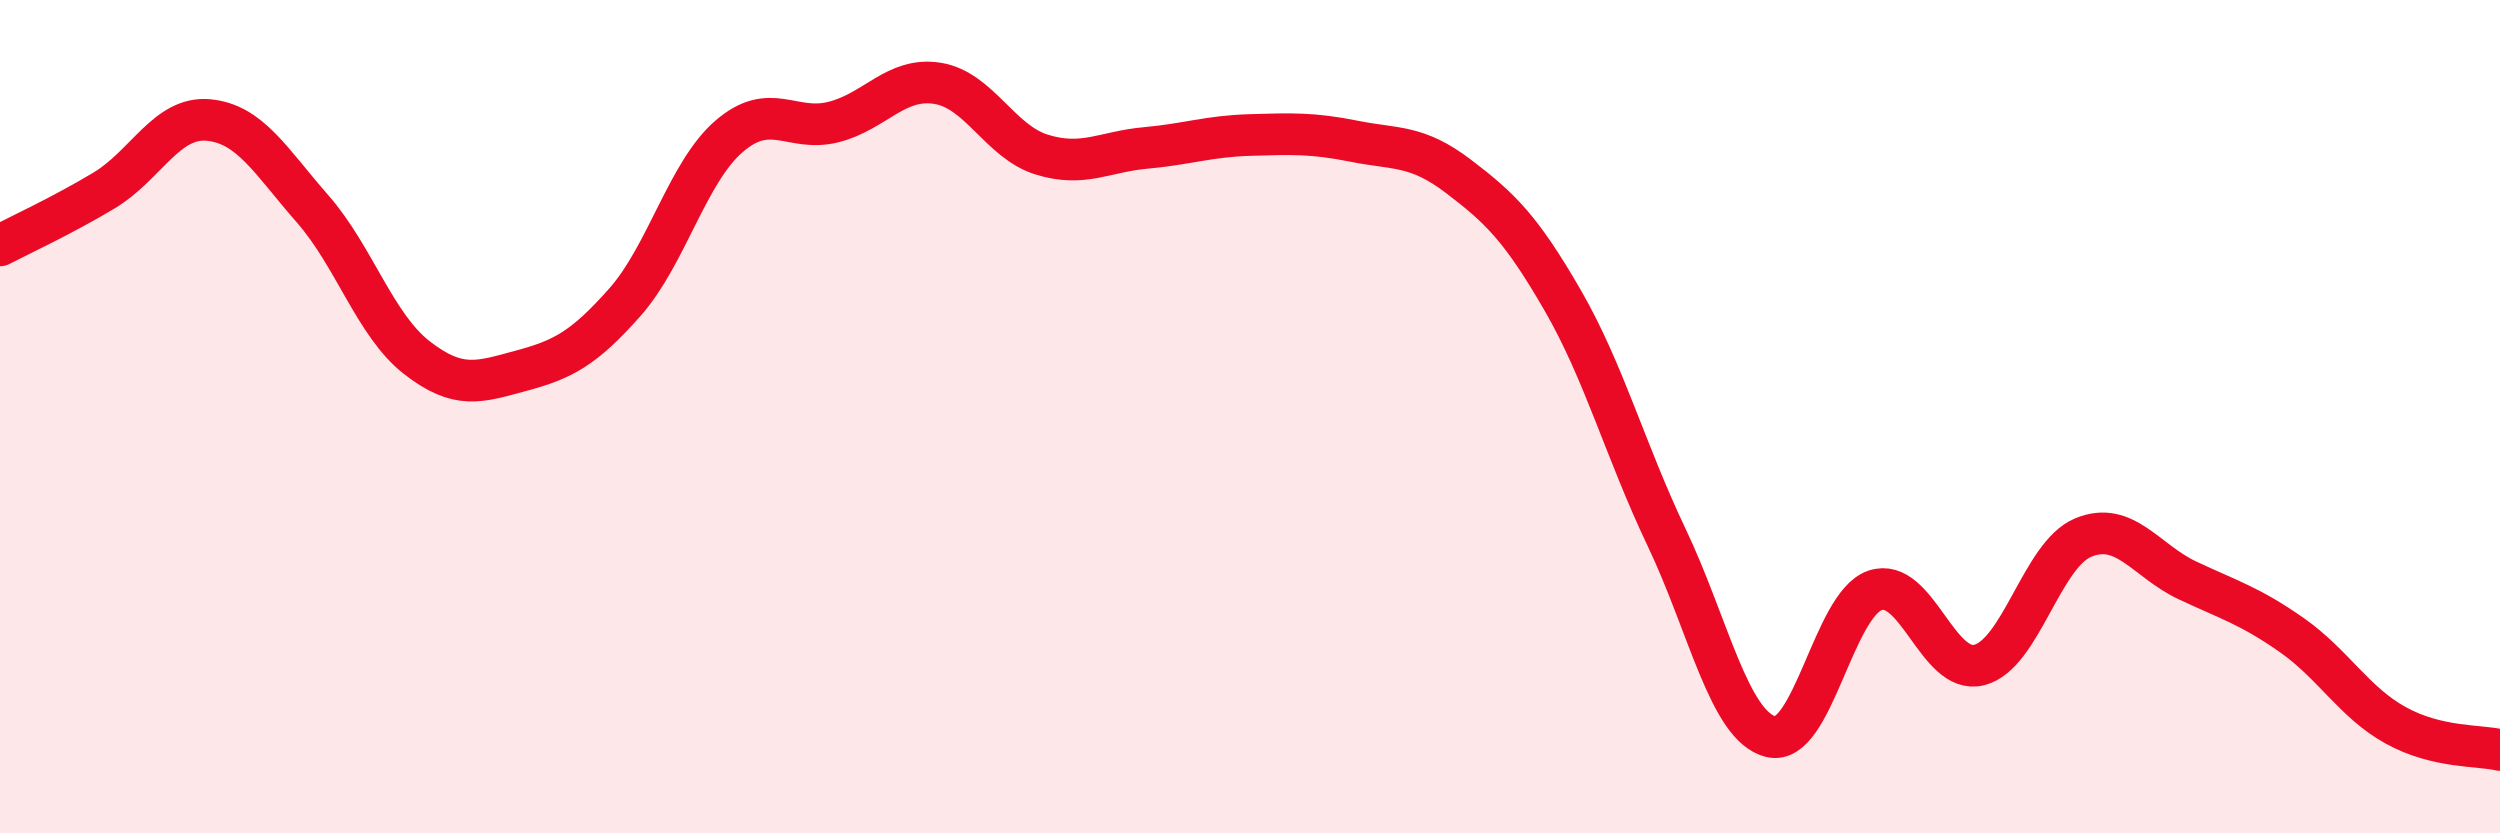
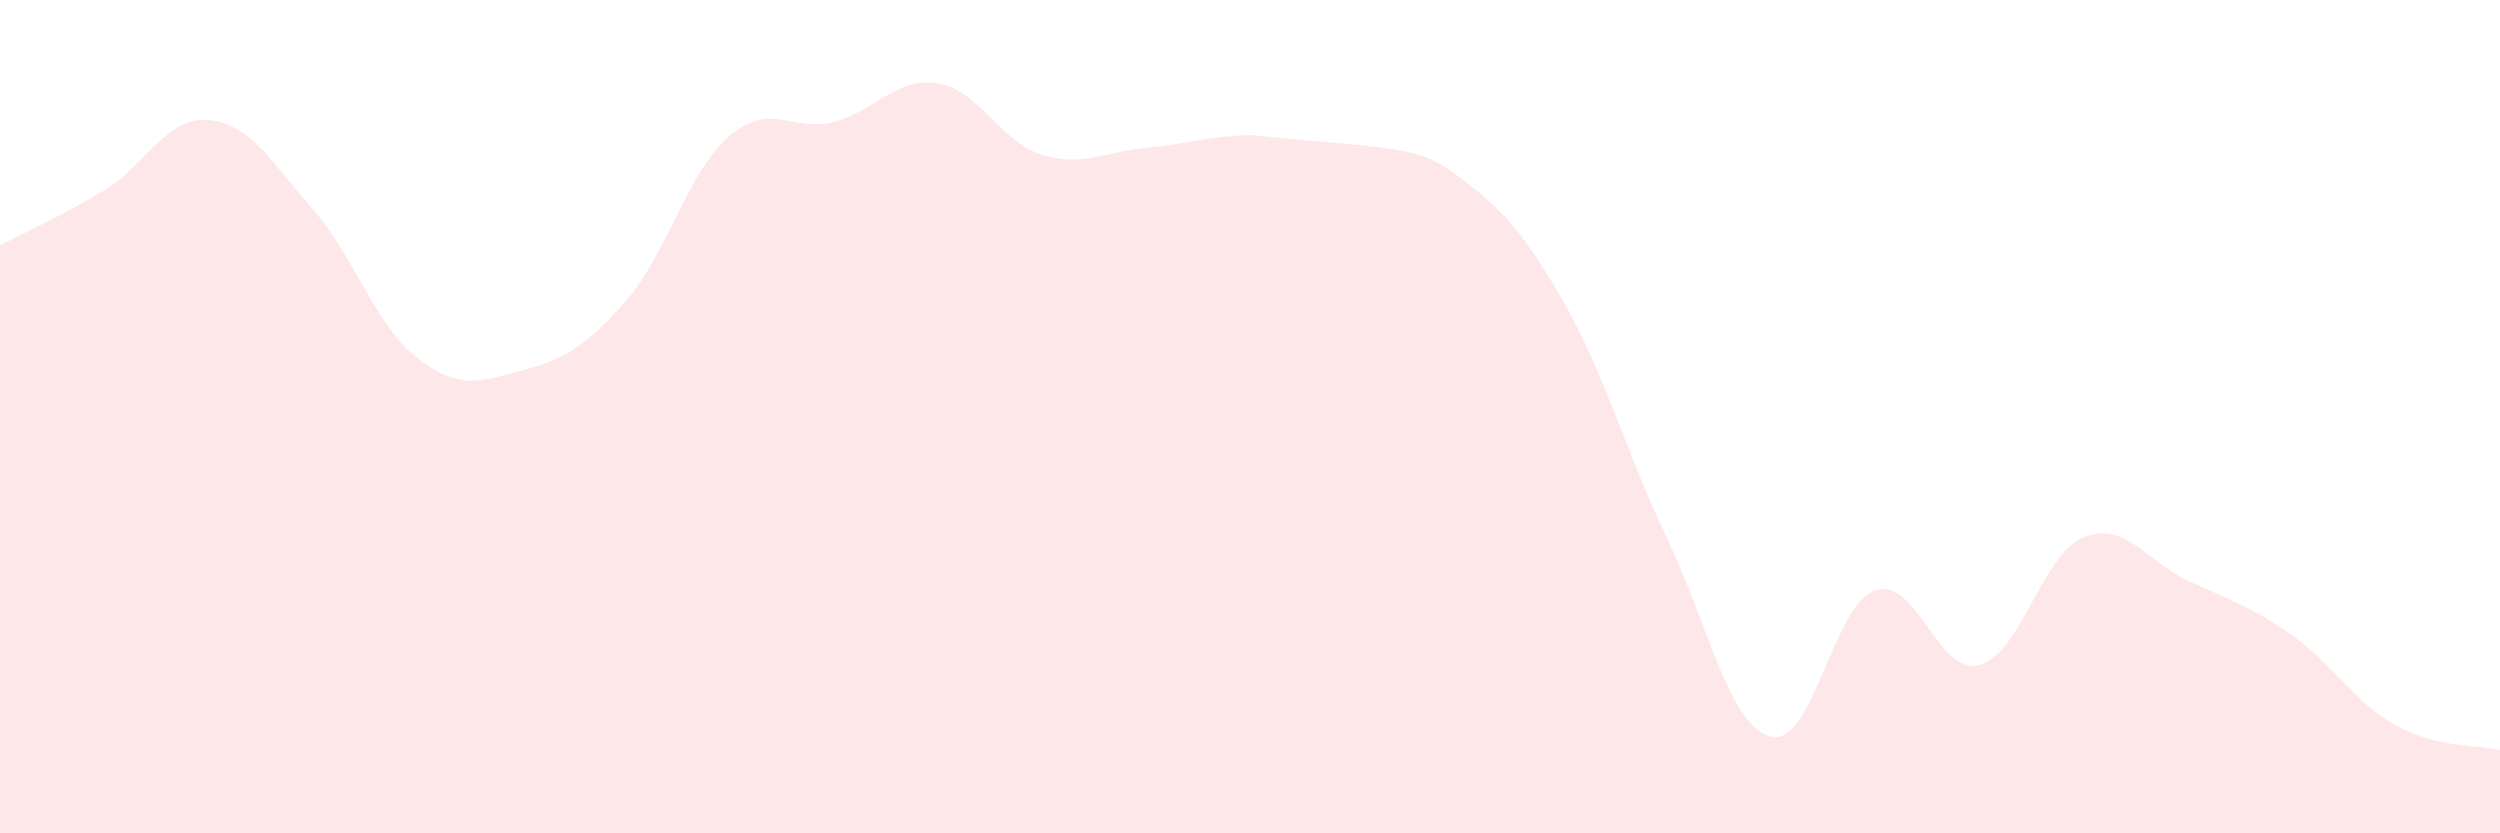
<svg xmlns="http://www.w3.org/2000/svg" width="60" height="20" viewBox="0 0 60 20">
-   <path d="M 0,5.89 C 0.5,5.63 1.5,5.17 2.5,4.57 C 3.5,3.97 4,2.79 5,2.88 C 6,2.97 6.5,3.87 7.5,5.01 C 8.5,6.15 9,7.8 10,8.58 C 11,9.36 11.5,9.17 12.5,8.9 C 13.5,8.63 14,8.38 15,7.25 C 16,6.12 16.5,4.13 17.5,3.27 C 18.5,2.41 19,3.18 20,2.93 C 21,2.68 21.5,1.84 22.5,2 C 23.5,2.16 24,3.4 25,3.71 C 26,4.02 26.5,3.64 27.5,3.55 C 28.5,3.46 29,3.27 30,3.24 C 31,3.21 31.5,3.19 32.5,3.39 C 33.5,3.59 34,3.47 35,4.23 C 36,4.99 36.5,5.47 37.5,7.2 C 38.5,8.93 39,10.8 40,12.9 C 41,15 41.5,17.43 42.5,17.68 C 43.5,17.93 44,14.51 45,14.17 C 46,13.83 46.5,16.21 47.5,15.96 C 48.5,15.71 49,13.31 50,12.9 C 51,12.49 51.5,13.46 52.5,13.93 C 53.5,14.4 54,14.54 55,15.24 C 56,15.94 56.5,16.86 57.5,17.41 C 58.5,17.96 59.5,17.88 60,18L60 20L0 20Z" fill="#EB0A25" opacity="0.1" stroke-linecap="round" stroke-linejoin="round" />
-   <path d="M 0,5.89 C 0.5,5.63 1.5,5.17 2.5,4.57 C 3.5,3.97 4,2.79 5,2.88 C 6,2.97 6.5,3.87 7.5,5.01 C 8.5,6.15 9,7.8 10,8.58 C 11,9.36 11.5,9.17 12.5,8.9 C 13.5,8.63 14,8.38 15,7.25 C 16,6.12 16.5,4.13 17.5,3.27 C 18.5,2.41 19,3.18 20,2.93 C 21,2.68 21.5,1.84 22.5,2 C 23.5,2.16 24,3.4 25,3.71 C 26,4.02 26.5,3.64 27.5,3.55 C 28.5,3.46 29,3.27 30,3.24 C 31,3.21 31.5,3.19 32.5,3.39 C 33.5,3.59 34,3.47 35,4.23 C 36,4.99 36.5,5.47 37.5,7.2 C 38.5,8.93 39,10.8 40,12.9 C 41,15 41.5,17.43 42.5,17.68 C 43.5,17.93 44,14.51 45,14.17 C 46,13.83 46.5,16.21 47.5,15.96 C 48.5,15.71 49,13.31 50,12.9 C 51,12.49 51.5,13.46 52.5,13.93 C 53.5,14.4 54,14.54 55,15.24 C 56,15.94 56.5,16.86 57.5,17.41 C 58.5,17.96 59.5,17.88 60,18" stroke="#EB0A25" stroke-width="1" fill="none" stroke-linecap="round" stroke-linejoin="round" />
+   <path d="M 0,5.89 C 0.5,5.63 1.5,5.17 2.5,4.57 C 3.5,3.97 4,2.79 5,2.88 C 6,2.97 6.5,3.87 7.5,5.01 C 8.5,6.15 9,7.8 10,8.58 C 11,9.36 11.5,9.17 12.5,8.9 C 13.5,8.63 14,8.38 15,7.25 C 16,6.12 16.5,4.13 17.5,3.27 C 18.5,2.41 19,3.18 20,2.93 C 21,2.68 21.5,1.84 22.5,2 C 23.5,2.16 24,3.4 25,3.71 C 26,4.02 26.5,3.64 27.5,3.55 C 28.5,3.46 29,3.27 30,3.24 C 33.5,3.59 34,3.47 35,4.23 C 36,4.99 36.5,5.47 37.5,7.2 C 38.5,8.93 39,10.8 40,12.9 C 41,15 41.5,17.43 42.5,17.68 C 43.5,17.93 44,14.51 45,14.17 C 46,13.83 46.5,16.21 47.5,15.96 C 48.5,15.71 49,13.31 50,12.9 C 51,12.49 51.5,13.46 52.5,13.93 C 53.5,14.4 54,14.54 55,15.24 C 56,15.94 56.5,16.86 57.5,17.41 C 58.5,17.96 59.5,17.88 60,18L60 20L0 20Z" fill="#EB0A25" opacity="0.1" stroke-linecap="round" stroke-linejoin="round" />
</svg>